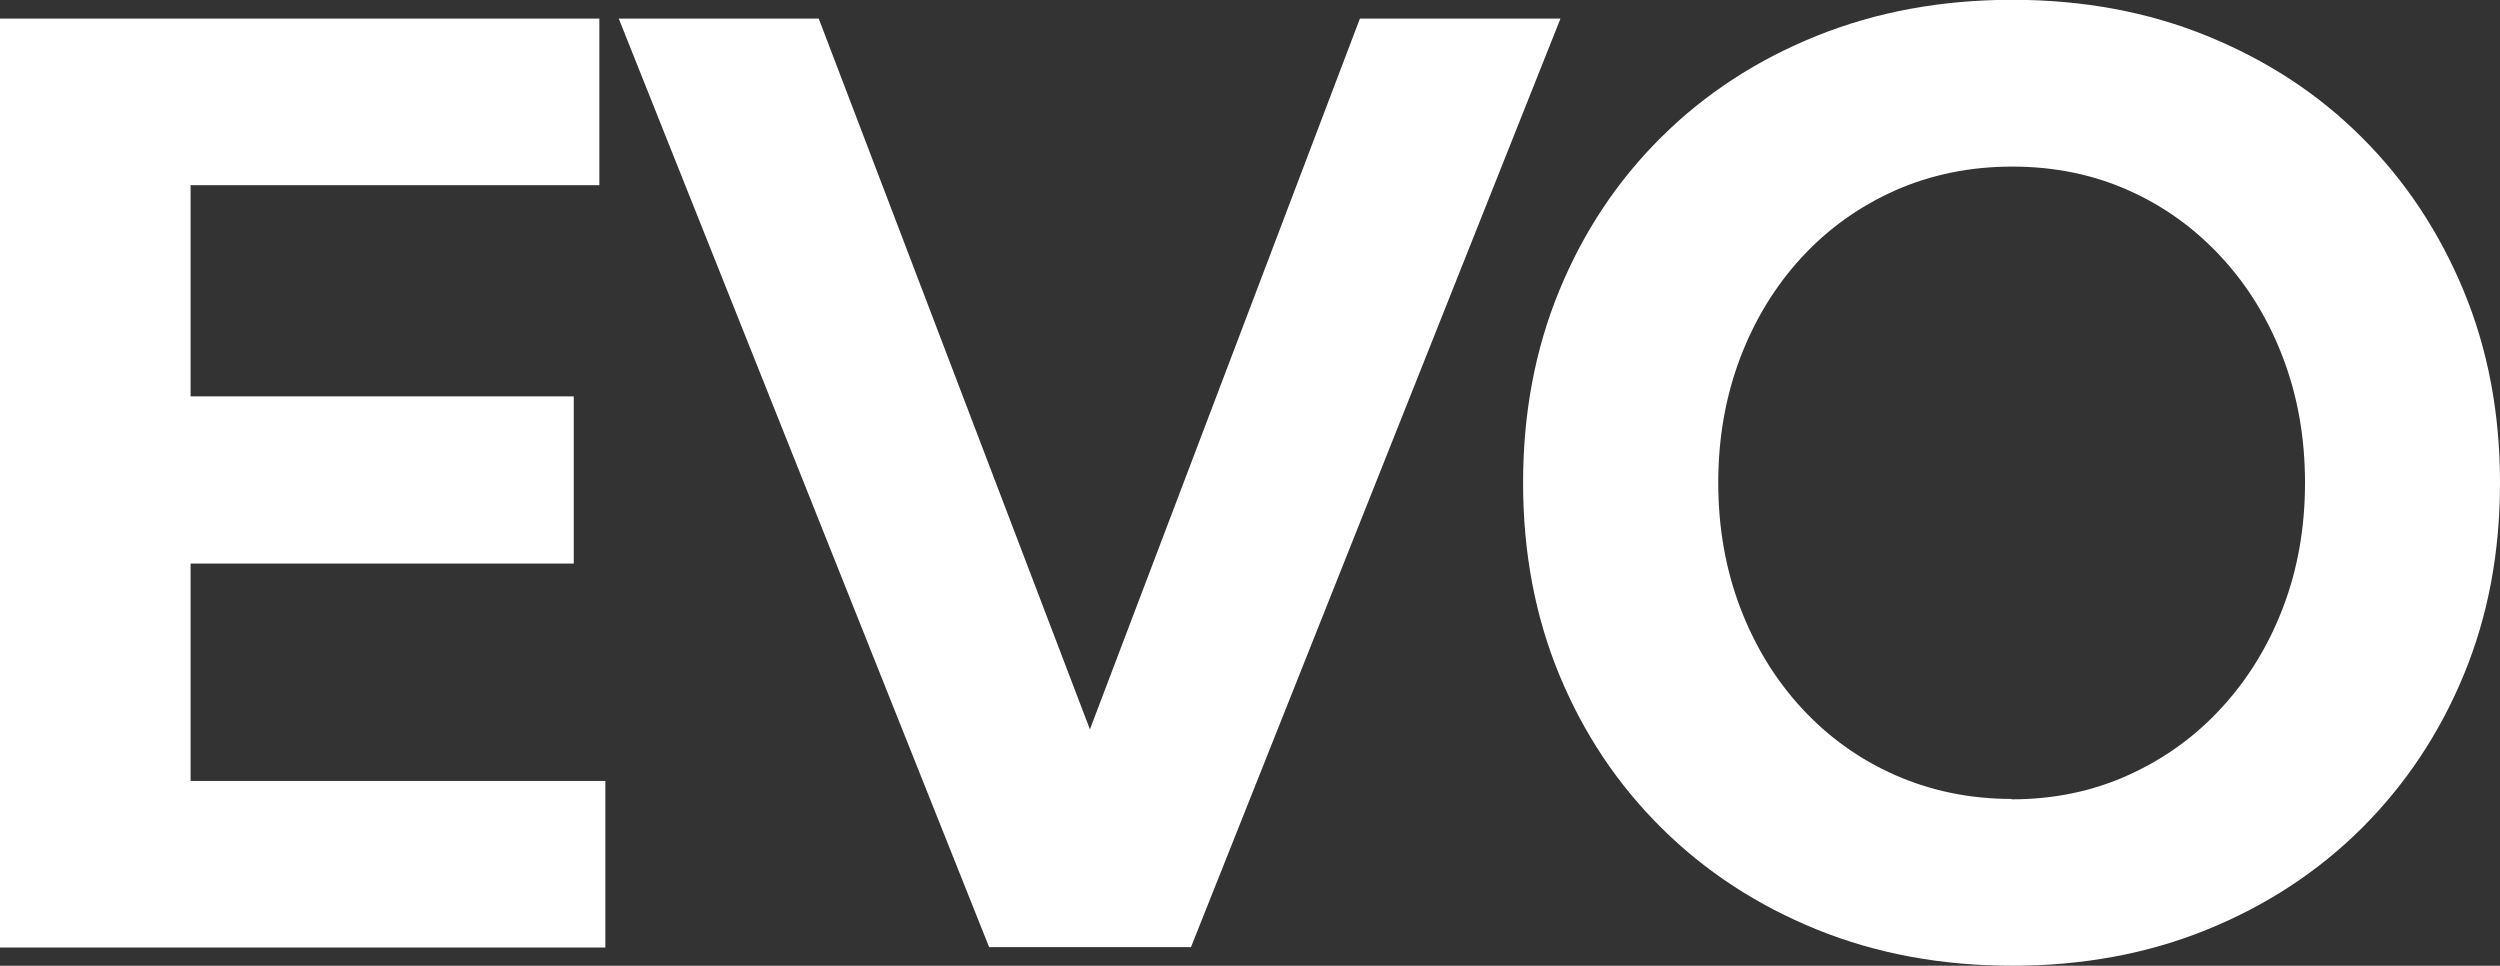
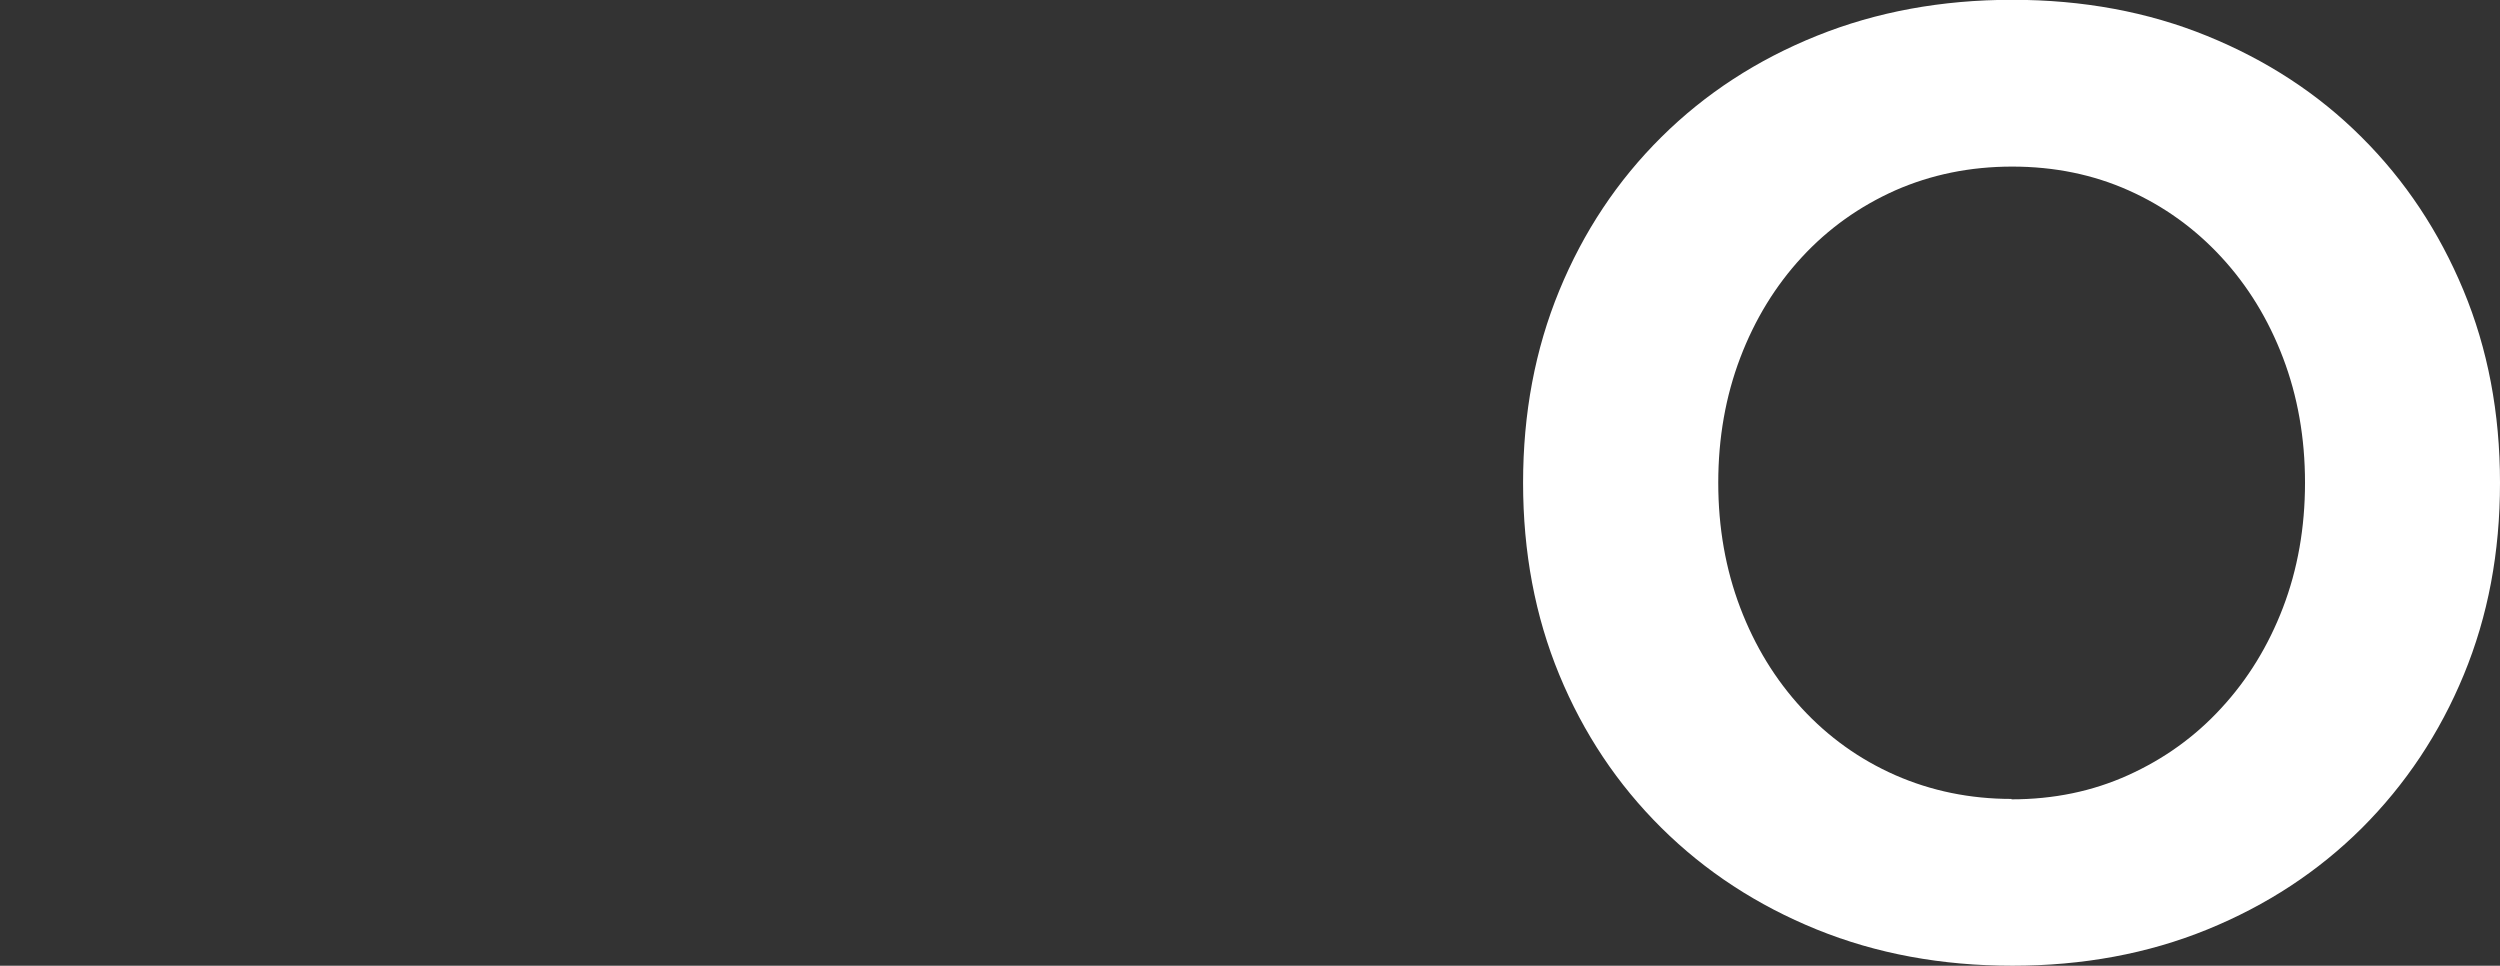
<svg xmlns="http://www.w3.org/2000/svg" id="Livello_2" data-name="Livello 2" viewBox="0 0 125.01 48.29">
  <rect x="0" y="0" width="125.01" height="48.29" fill="#333333" stroke="none" />
  <defs>
    <style>
      .cls-1 {
        fill: #fff;
        stroke-width: 0px;
      }
    </style>
  </defs>
  <g id="Livello_1-2" data-name="Livello 1">
-     <path class="cls-1" d="M0,47.36V.93h29.97v8.33H9.53v10.56h19.16v8.36H9.53v10.87h20.74v8.33H0Z" />
-     <path class="cls-1" d="M59.55,47.36h-10.09L30.94.93h10l13.56,35.54L68,.93h10.03l-18.48,46.44Z" />
    <path class="cls-1" d="M100.62,48.29c-3.53,0-6.79-.6-9.77-1.81-2.98-1.21-5.57-2.9-7.77-5.08-2.2-2.18-3.9-4.73-5.11-7.66-1.21-2.93-1.81-6.13-1.81-9.6s.6-6.67,1.81-9.61c1.21-2.94,2.91-5.5,5.11-7.68,2.2-2.18,4.79-3.86,7.77-5.06,2.98-1.2,6.24-1.8,9.77-1.8s6.78.6,9.75,1.81c2.97,1.21,5.55,2.89,7.72,5.06,2.18,2.17,3.87,4.72,5.09,7.65,1.22,2.93,1.83,6.14,1.83,9.63s-.6,6.67-1.81,9.6c-1.21,2.93-2.91,5.48-5.09,7.66-2.19,2.18-4.77,3.87-7.74,5.08-2.97,1.21-6.22,1.81-9.75,1.81ZM100.58,39.97c2.11,0,4.05-.4,5.84-1.21s3.34-1.92,4.66-3.36c1.32-1.43,2.35-3.11,3.08-5.02.73-1.91,1.1-3.99,1.1-6.24s-.37-4.33-1.1-6.25-1.76-3.6-3.08-5.03c-1.32-1.43-2.87-2.55-4.64-3.34-1.77-.79-3.71-1.19-5.82-1.19s-4.05.4-5.85,1.19c-1.79.8-3.35,1.91-4.67,3.34-1.32,1.43-2.35,3.11-3.08,5.03-.73,1.92-1.1,4-1.1,6.25s.37,4.33,1.1,6.25c.73,1.92,1.76,3.6,3.08,5.03,1.32,1.43,2.88,2.55,4.67,3.34,1.8.79,3.74,1.19,5.82,1.19Z" />
  </g>
</svg>